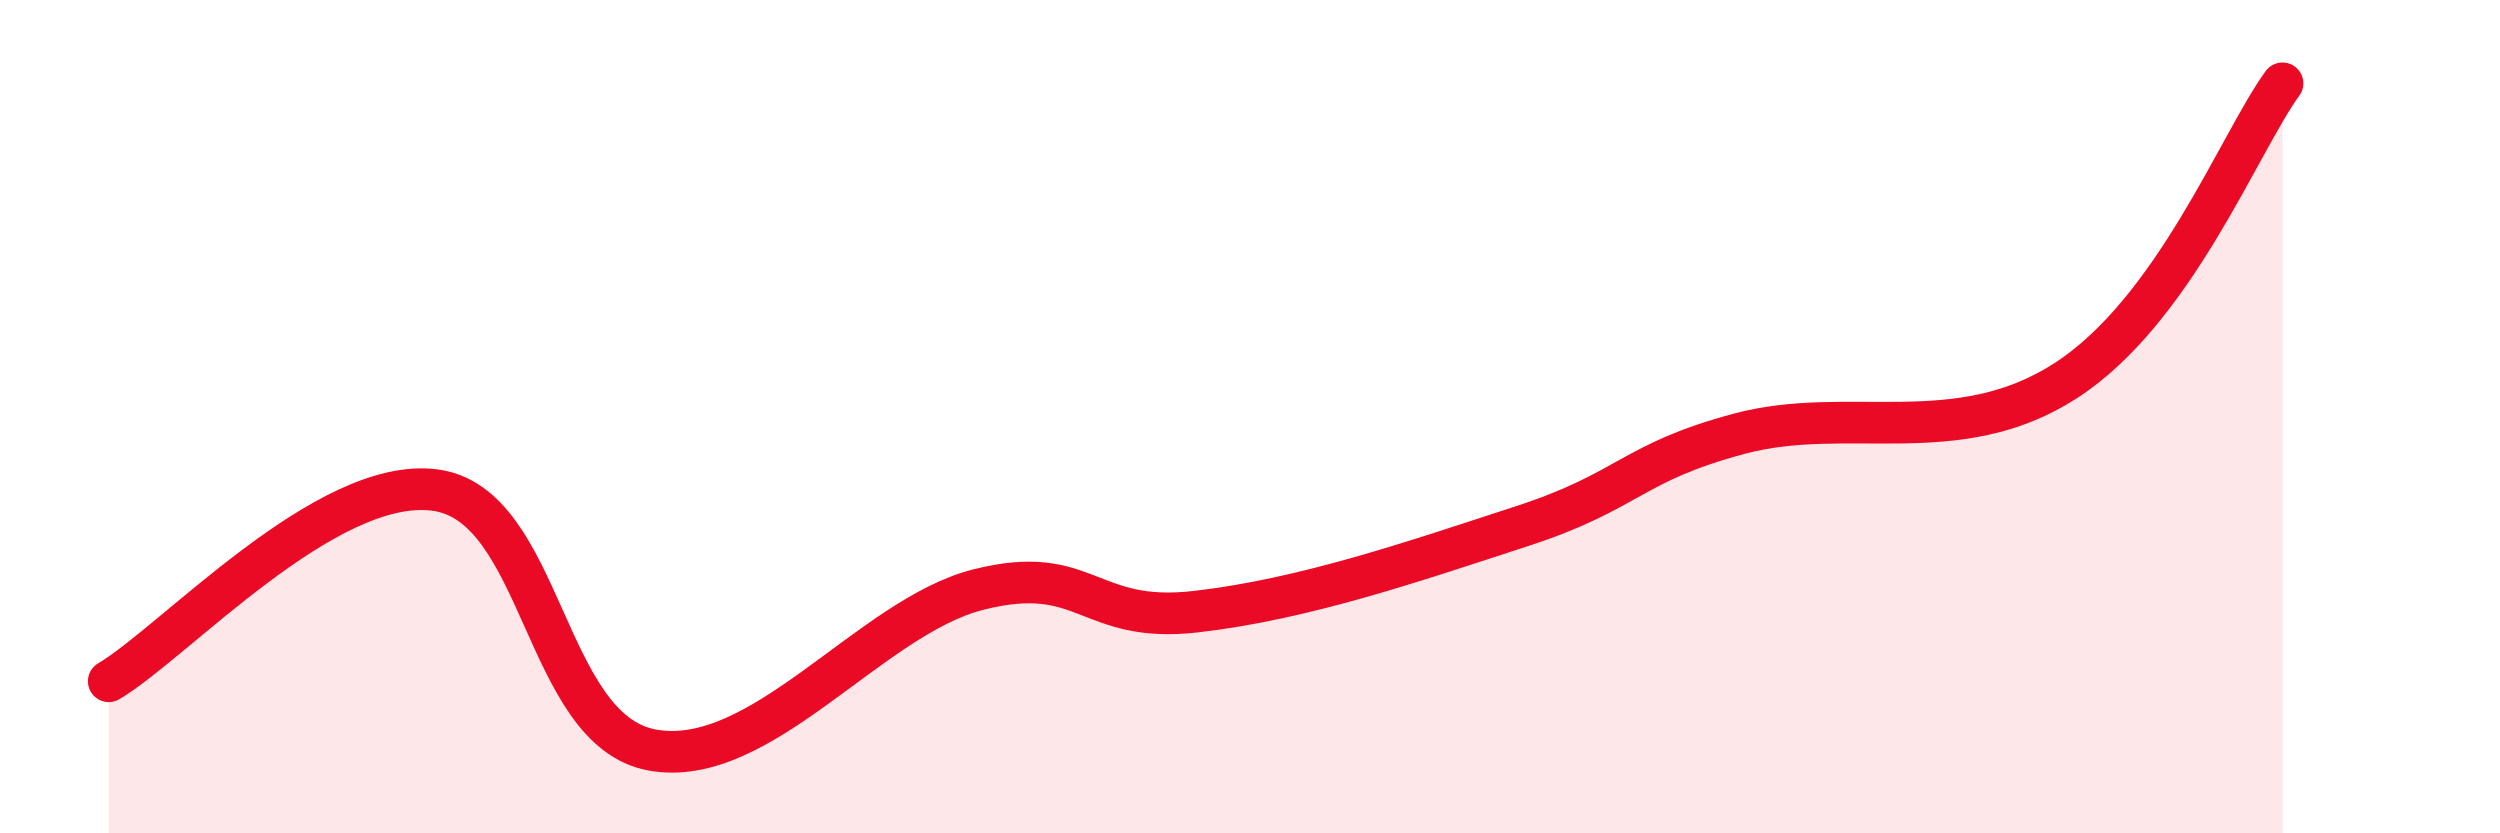
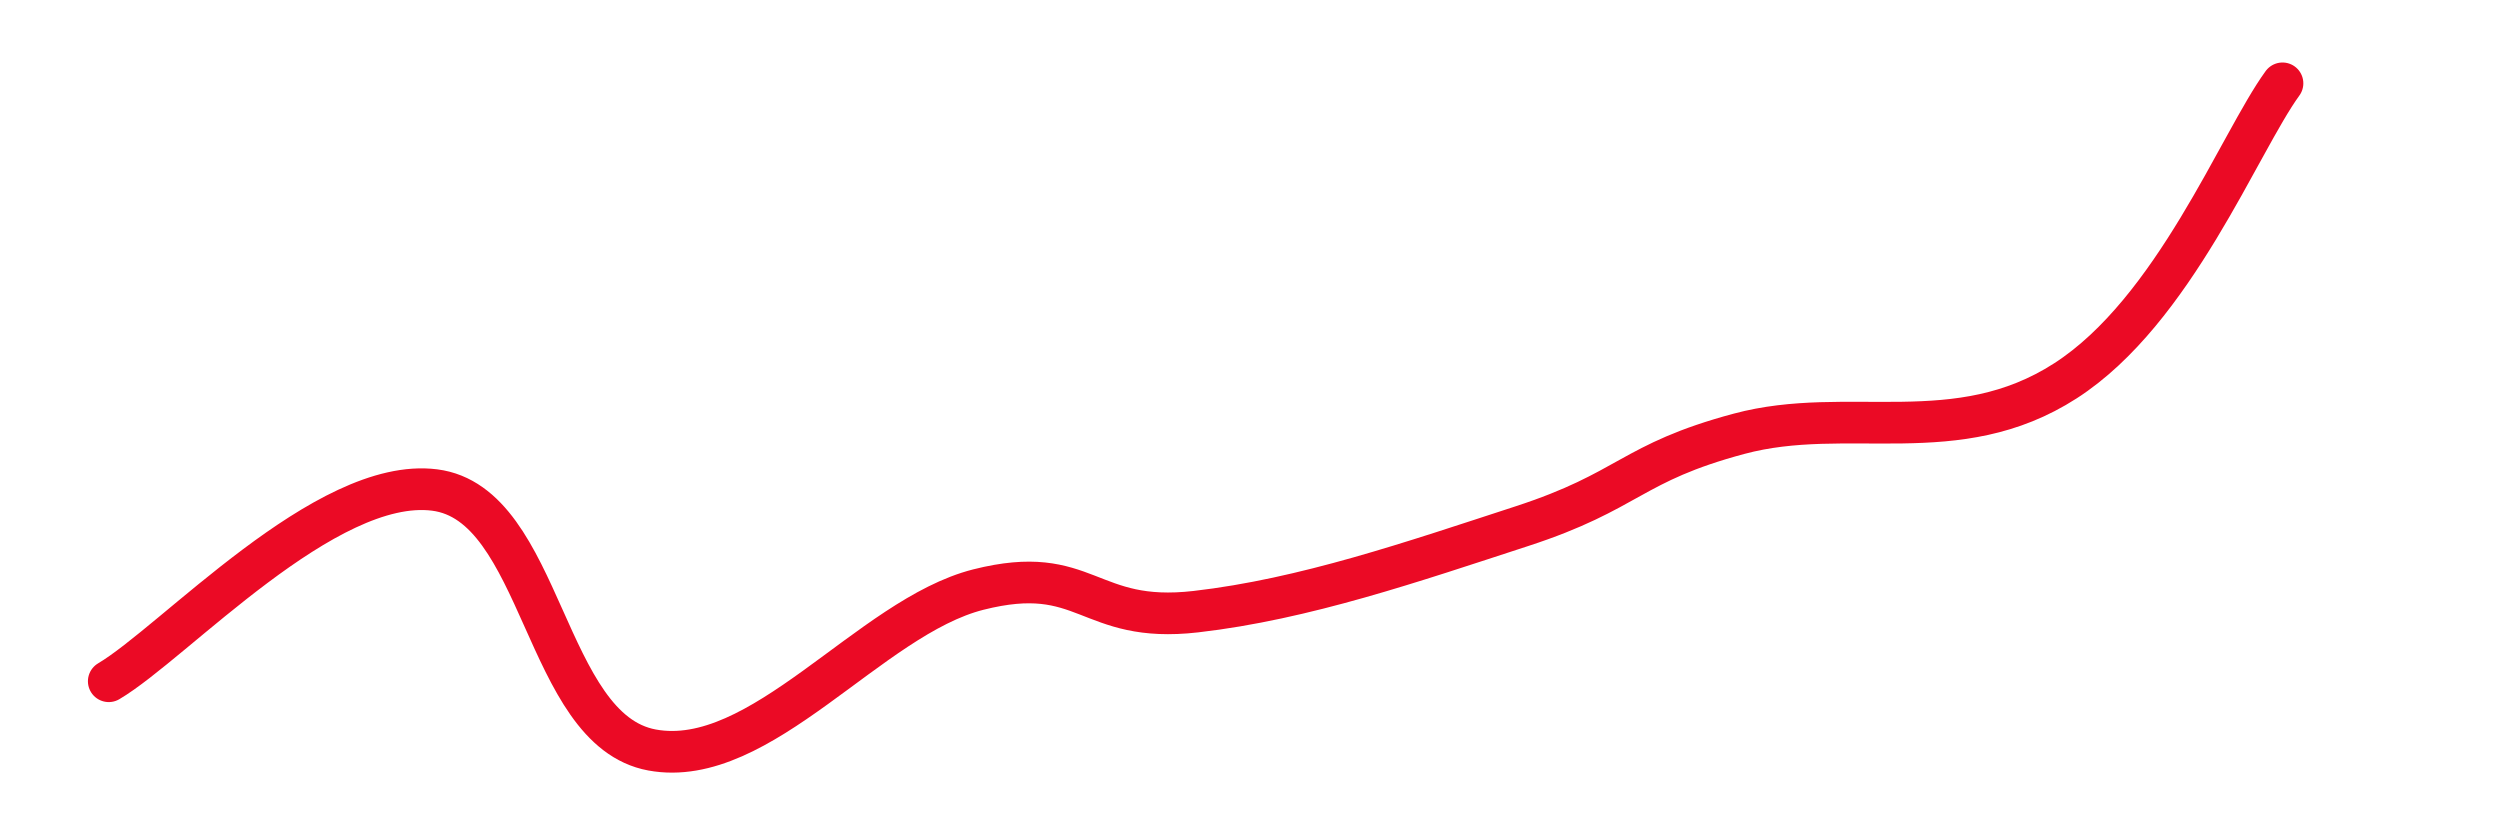
<svg xmlns="http://www.w3.org/2000/svg" width="60" height="20" viewBox="0 0 60 20">
-   <path d="M 2.61,16.35 C 4.17,15.43 7.82,11.43 10.43,11.76 C 13.04,12.09 13.04,17.52 15.65,18 C 18.26,18.48 20.87,14.81 23.48,14.15 C 26.09,13.49 26.09,14.98 28.7,14.68 C 31.31,14.38 33.91,13.48 36.52,12.63 C 39.13,11.78 39.13,11.11 41.74,10.41 C 44.35,9.71 46.96,10.82 49.57,9.14 C 52.18,7.46 53.74,3.43 54.78,2L54.78 20L2.61 20Z" fill="#EB0A25" opacity="0.1" stroke-linecap="round" stroke-linejoin="round" />
  <path d="M 2.61,16.35 C 4.17,15.43 7.82,11.43 10.43,11.76 C 13.04,12.09 13.04,17.52 15.65,18 C 18.26,18.48 20.87,14.81 23.48,14.15 C 26.09,13.49 26.09,14.98 28.7,14.68 C 31.31,14.38 33.91,13.48 36.52,12.63 C 39.13,11.78 39.13,11.11 41.74,10.41 C 44.35,9.71 46.96,10.82 49.57,9.14 C 52.18,7.46 53.74,3.43 54.78,2" stroke="#EB0A25" stroke-width="1" fill="none" stroke-linecap="round" stroke-linejoin="round" />
</svg>